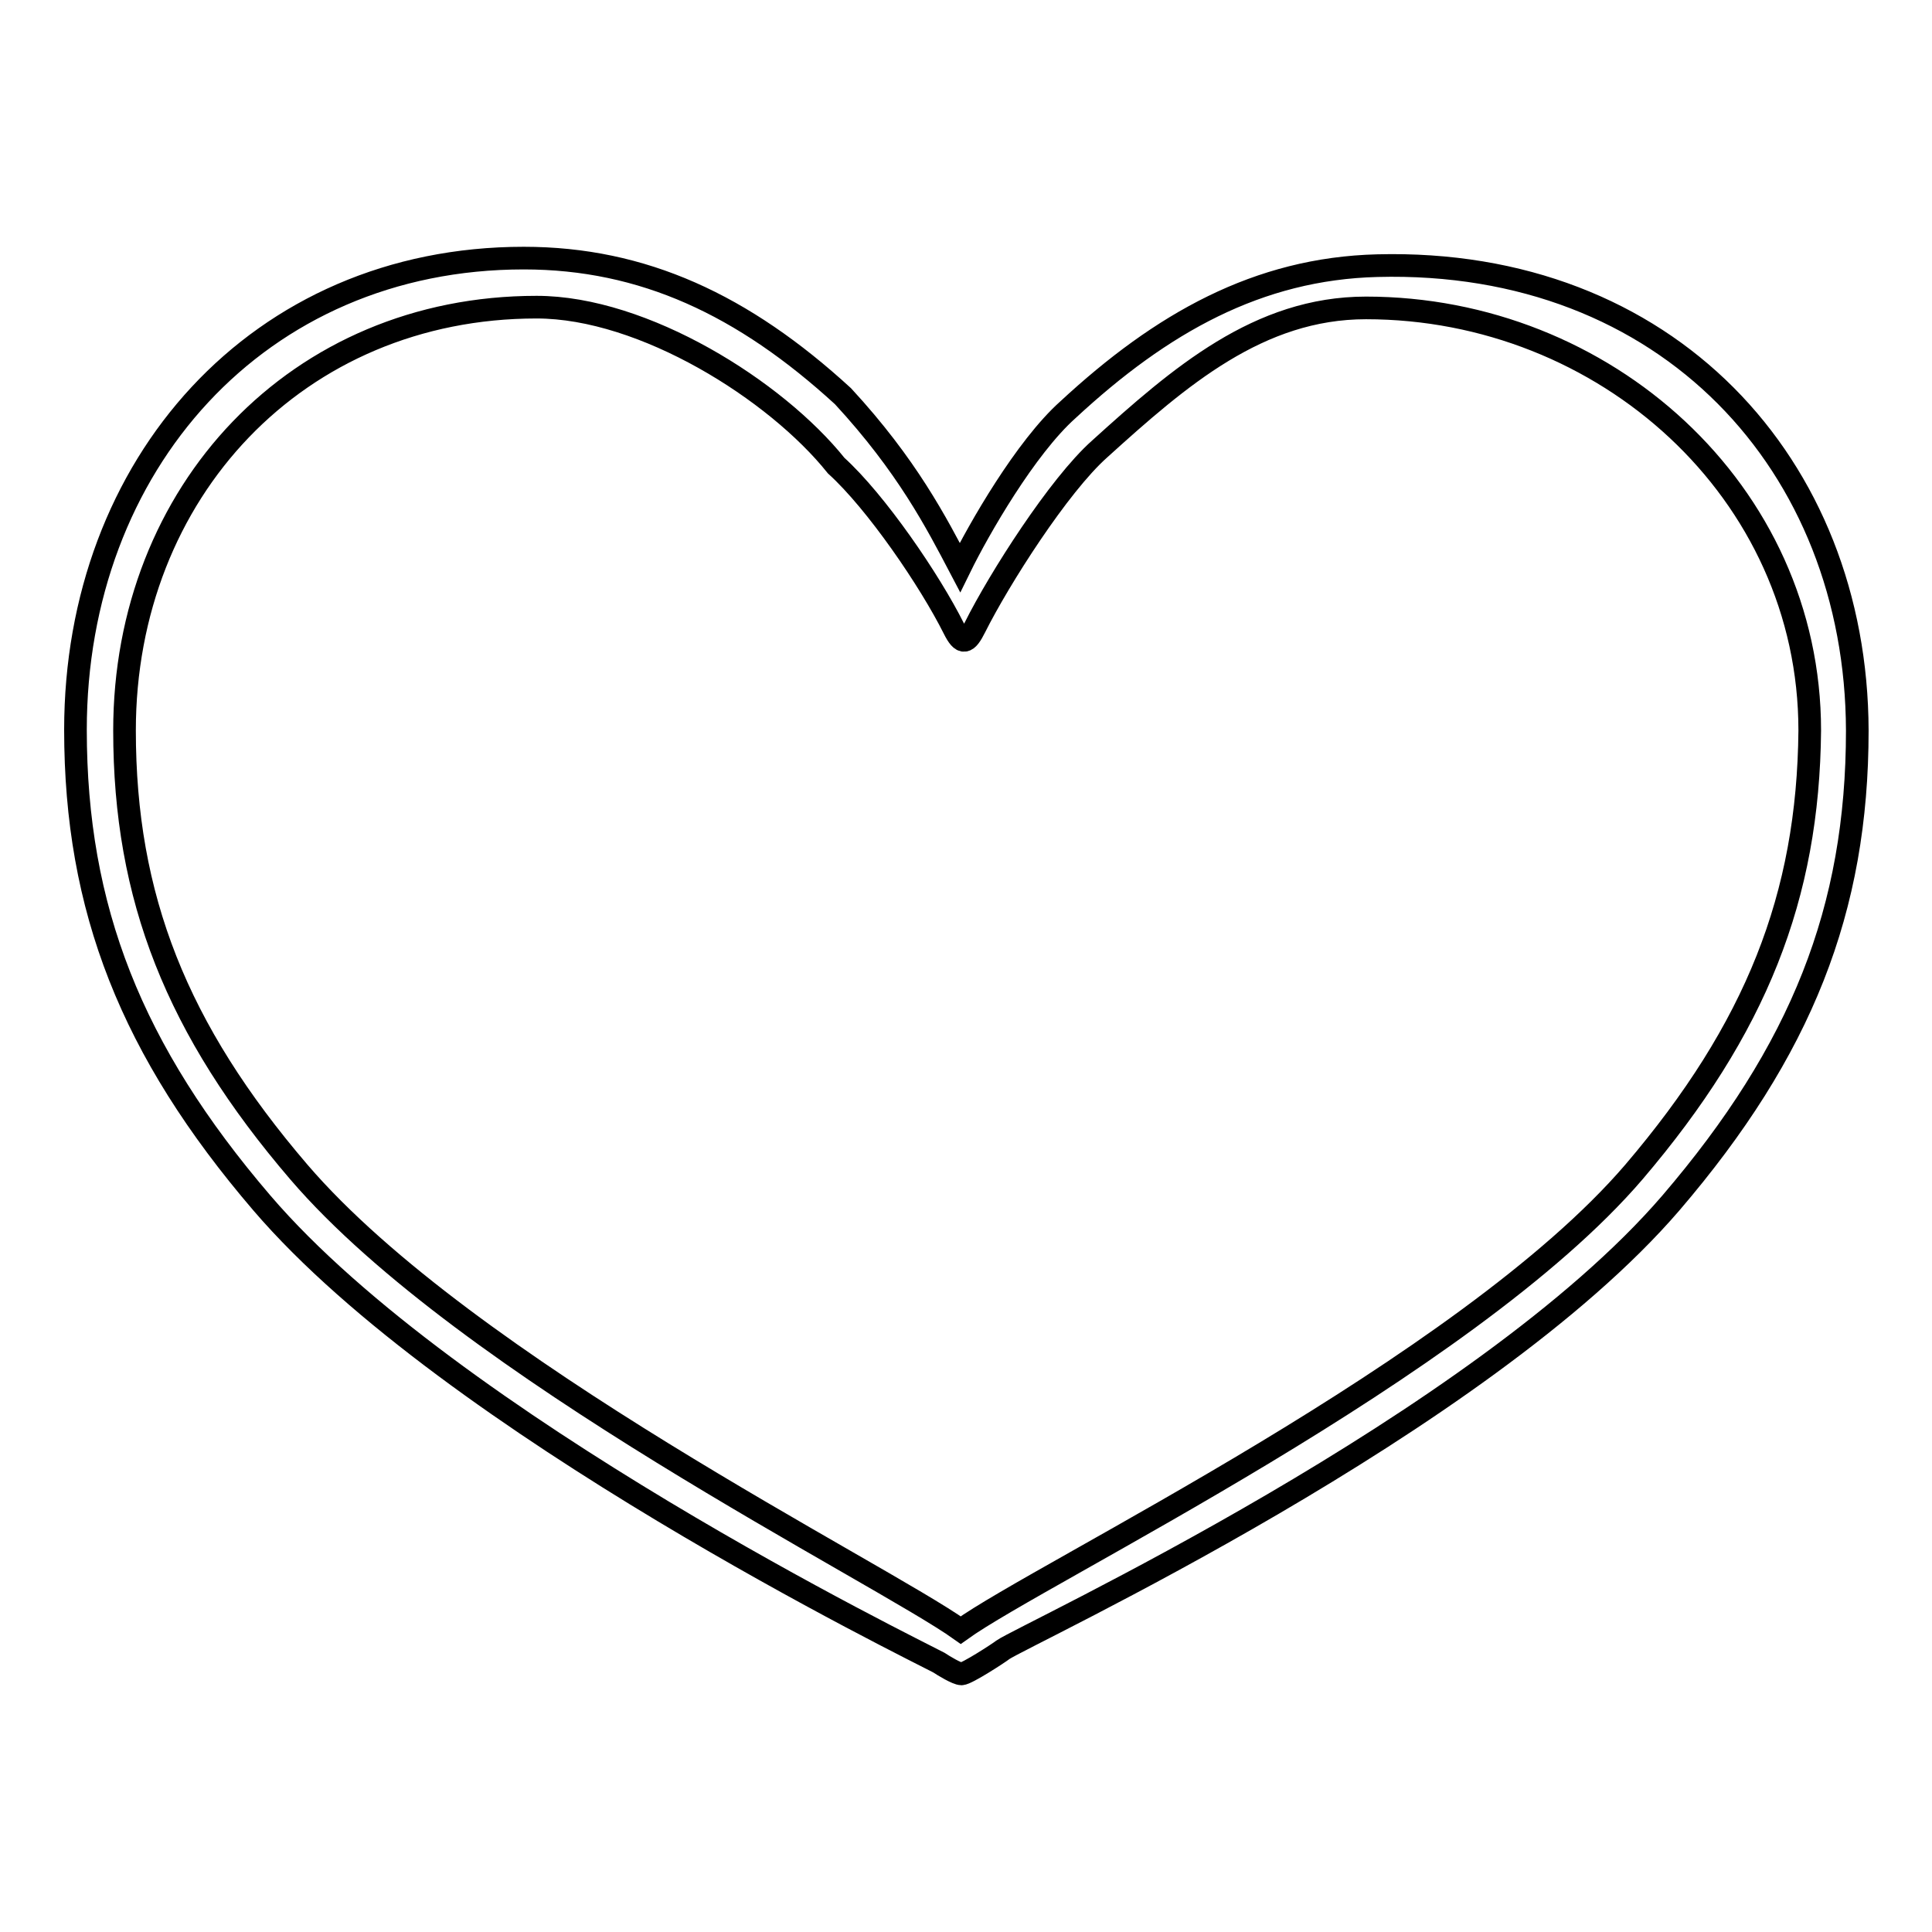
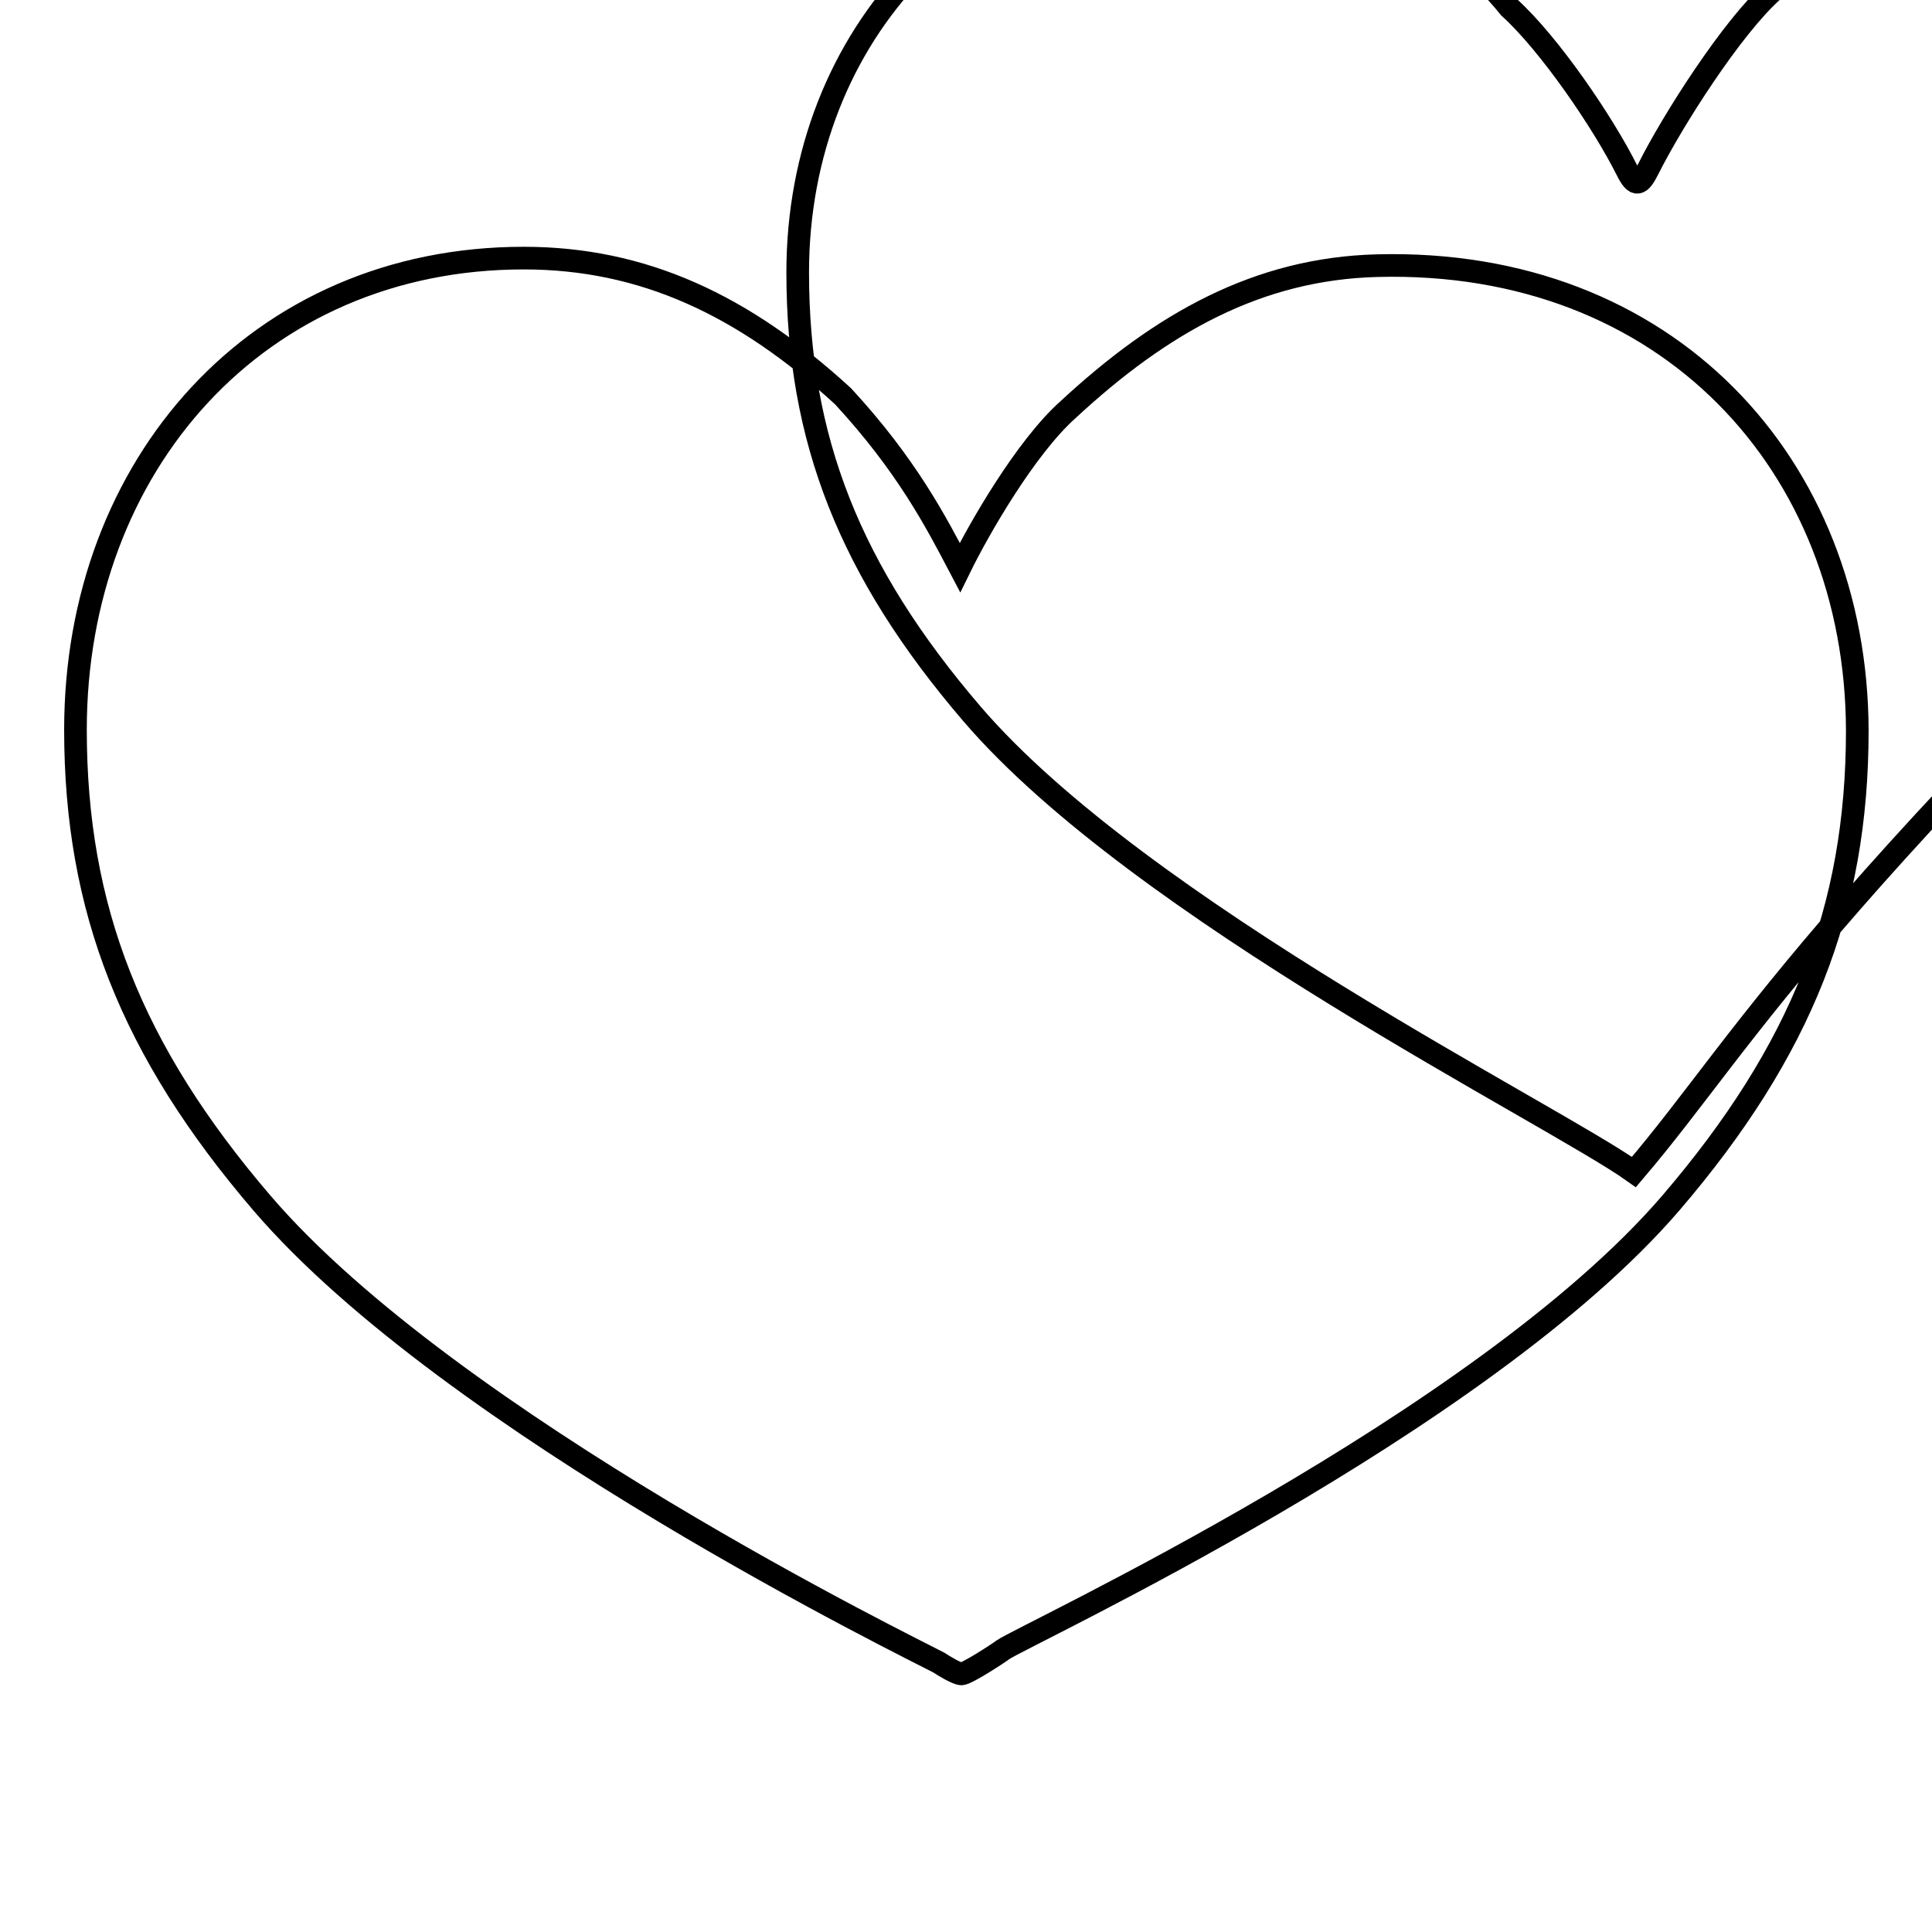
<svg xmlns="http://www.w3.org/2000/svg" version="1.1" x="0px" y="0px" viewBox="0 0 256 256" enable-background="new 0 0 256 256" xml:space="preserve">
  <g>
    <g>
-       <path stroke-width="3" fill-opacity="0" stroke="#000000" d="M182.5,35.2c-15.8,0.4-28.6,7.6-41,19.1c-5.6,5-11.8,15.8-14.3,20.9c-3.1-5.9-7-13.5-15.5-22.7C98.5,40.4,85.2,34.2,69.4,34.2C34.2,34.2,10,61.6,10,96.7c0,23.7,7.4,42.5,24.7,62.7c25.1,29.3,86.7,59.3,89.7,60.9c0.6,0.4,2.4,1.5,3,1.5c0.7,0,5-2.8,5.5-3.2c2.7-1.9,63.3-29.9,88.5-59.2c17.3-20.2,24.7-38.9,24.7-62.6C246,61.6,220.9,34.2,182.5,35.2z M216.5,155.3c-22.3,26-78.5,53-89.2,60.7c-10.8-7.7-65.4-34.7-87.7-60.7c-16.2-18.9-23.1-36.4-23.1-58.5c0-31.6,22.9-56.1,54.6-56.1c14.2,0,31.7,11,39.7,21c5.3,4.8,12.4,15.2,15.6,21.6c1.1,2.2,1.7,2,2.8-0.2c3.2-6.4,11.1-18.8,16.5-23.6c10.6-9.6,21.1-18.7,35.3-18.7c31.6,0,58.8,24.3,58.8,56C239.6,118.8,232.7,136.3,216.5,155.3z" />
+       <path stroke-width="3" fill-opacity="0" stroke="#000000" d="M182.5,35.2c-15.8,0.4-28.6,7.6-41,19.1c-5.6,5-11.8,15.8-14.3,20.9c-3.1-5.9-7-13.5-15.5-22.7C98.5,40.4,85.2,34.2,69.4,34.2C34.2,34.2,10,61.6,10,96.7c0,23.7,7.4,42.5,24.7,62.7c25.1,29.3,86.7,59.3,89.7,60.9c0.6,0.4,2.4,1.5,3,1.5c0.7,0,5-2.8,5.5-3.2c2.7-1.9,63.3-29.9,88.5-59.2c17.3-20.2,24.7-38.9,24.7-62.6C246,61.6,220.9,34.2,182.5,35.2z M216.5,155.3c-10.8-7.7-65.4-34.7-87.7-60.7c-16.2-18.9-23.1-36.4-23.1-58.5c0-31.6,22.9-56.1,54.6-56.1c14.2,0,31.7,11,39.7,21c5.3,4.8,12.4,15.2,15.6,21.6c1.1,2.2,1.7,2,2.8-0.2c3.2-6.4,11.1-18.8,16.5-23.6c10.6-9.6,21.1-18.7,35.3-18.7c31.6,0,58.8,24.3,58.8,56C239.6,118.8,232.7,136.3,216.5,155.3z" />
    </g>
  </g>
</svg>